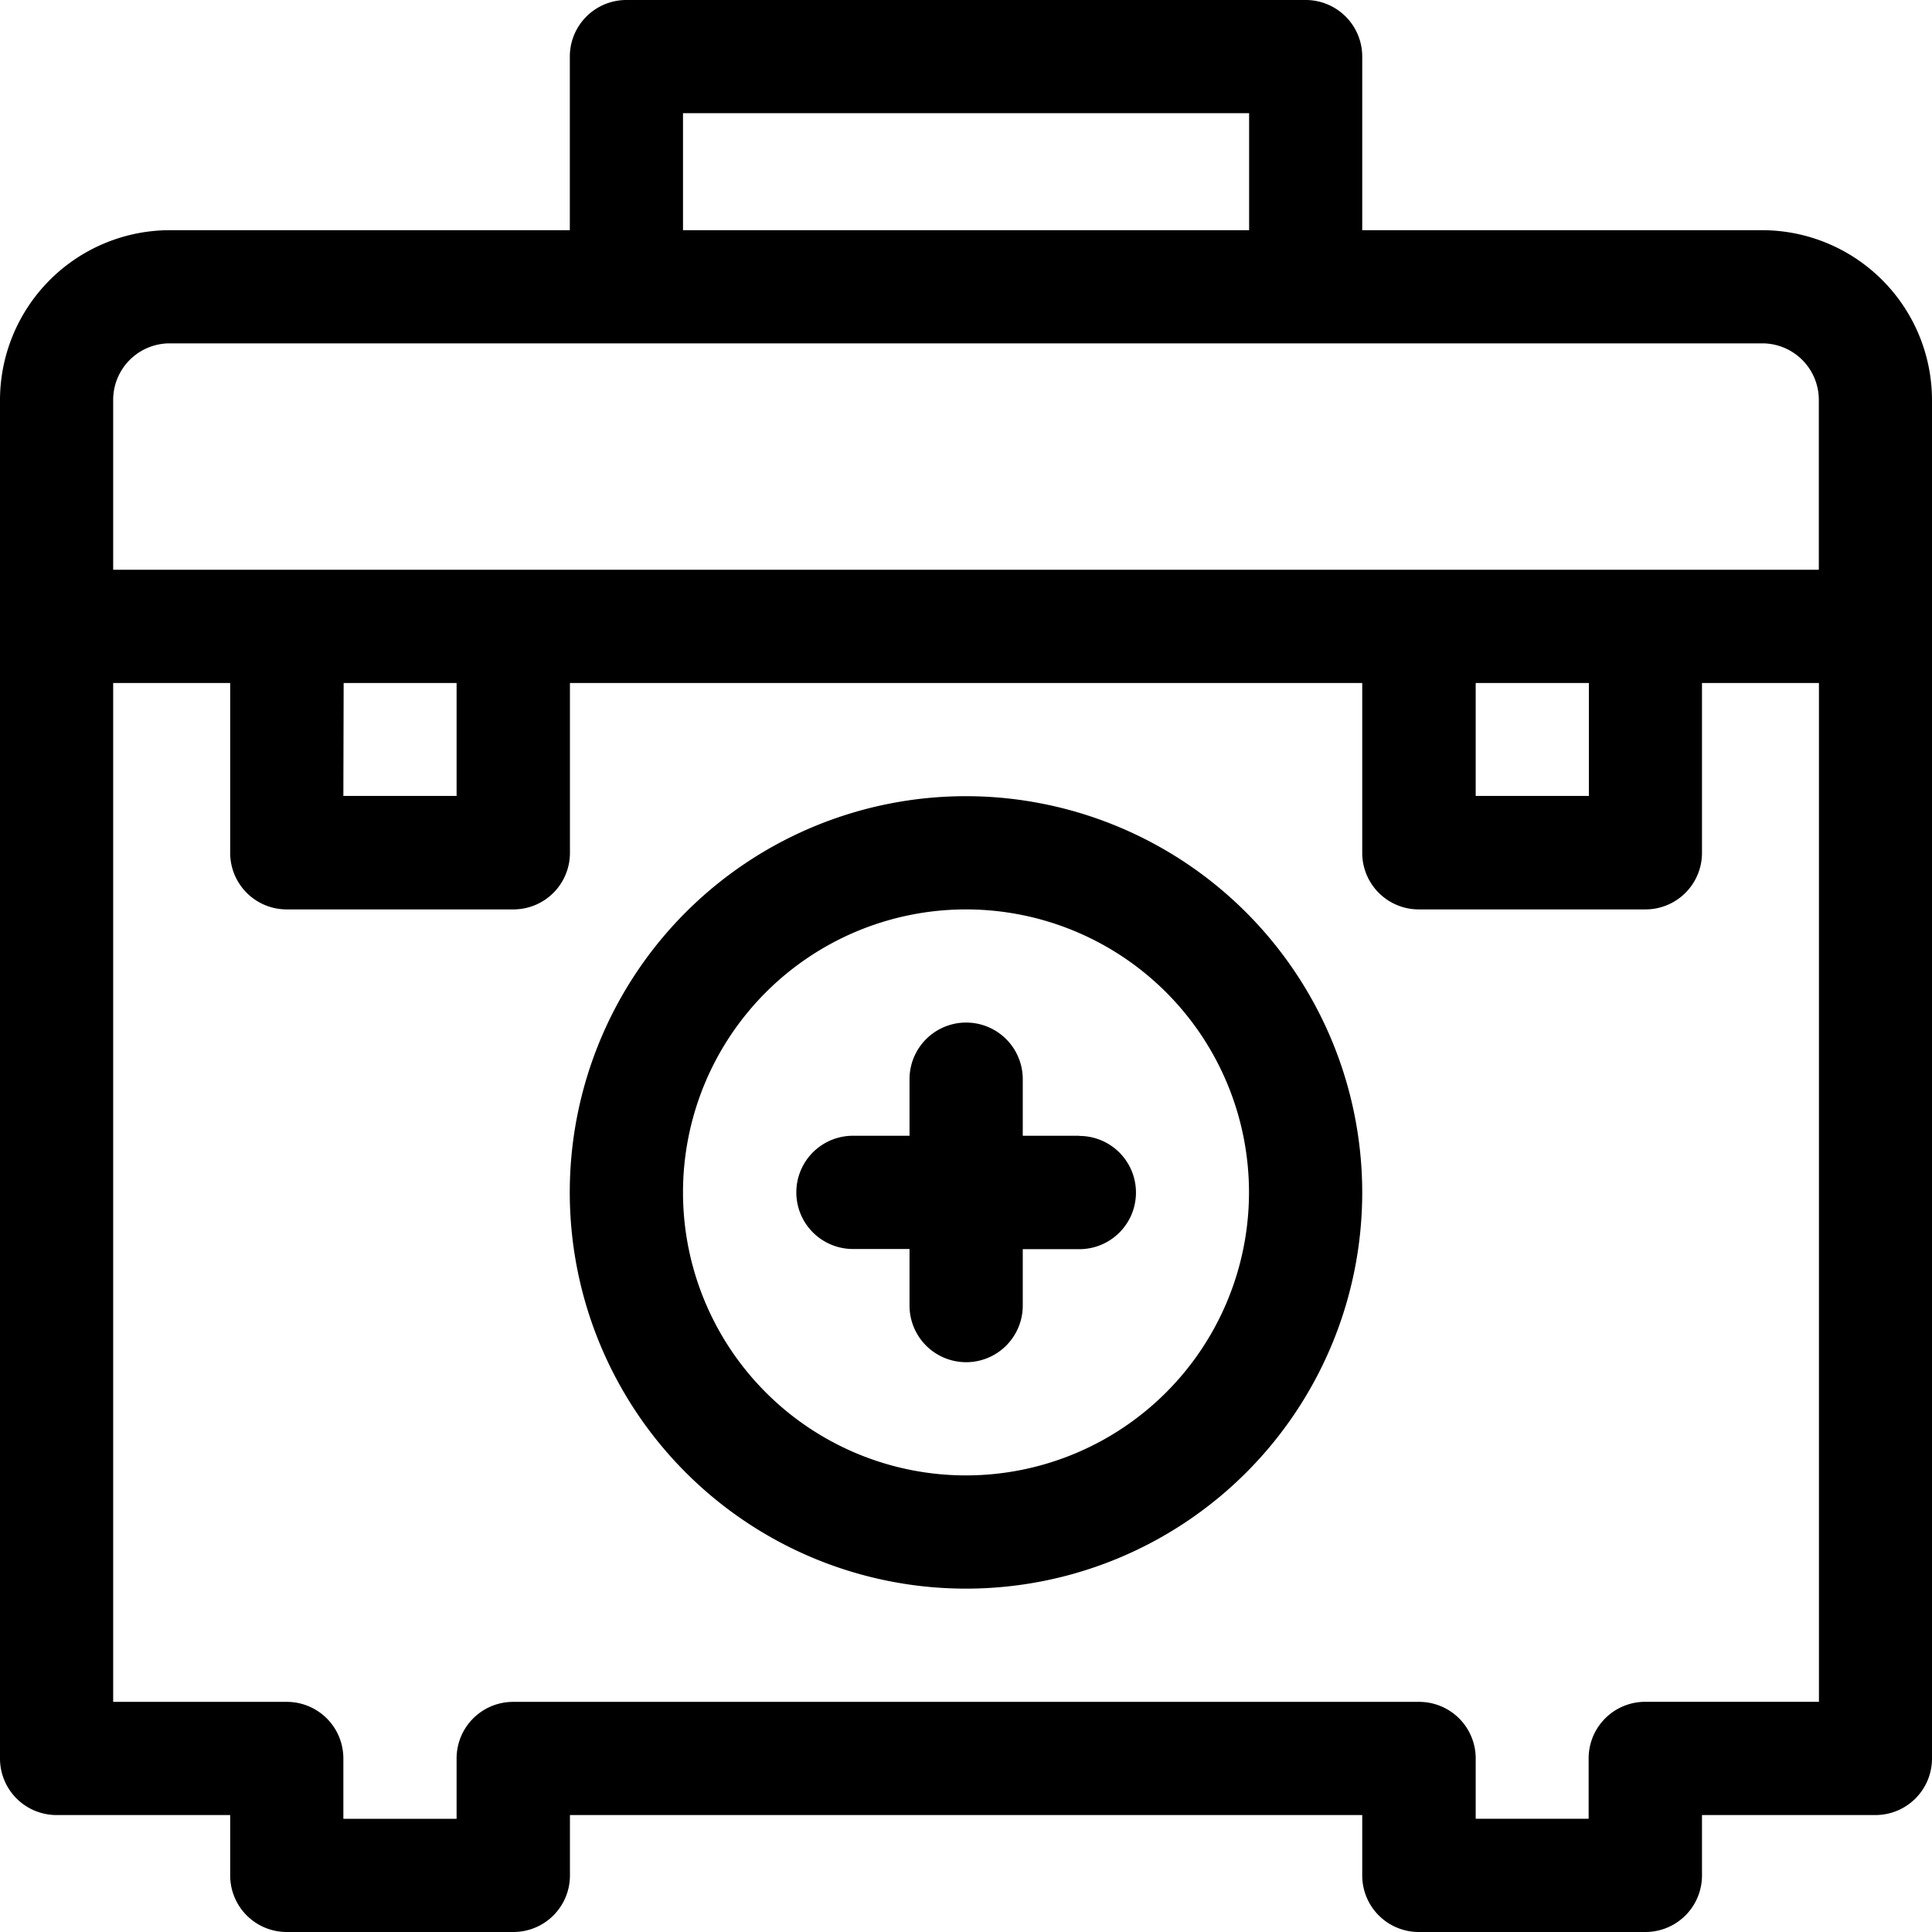
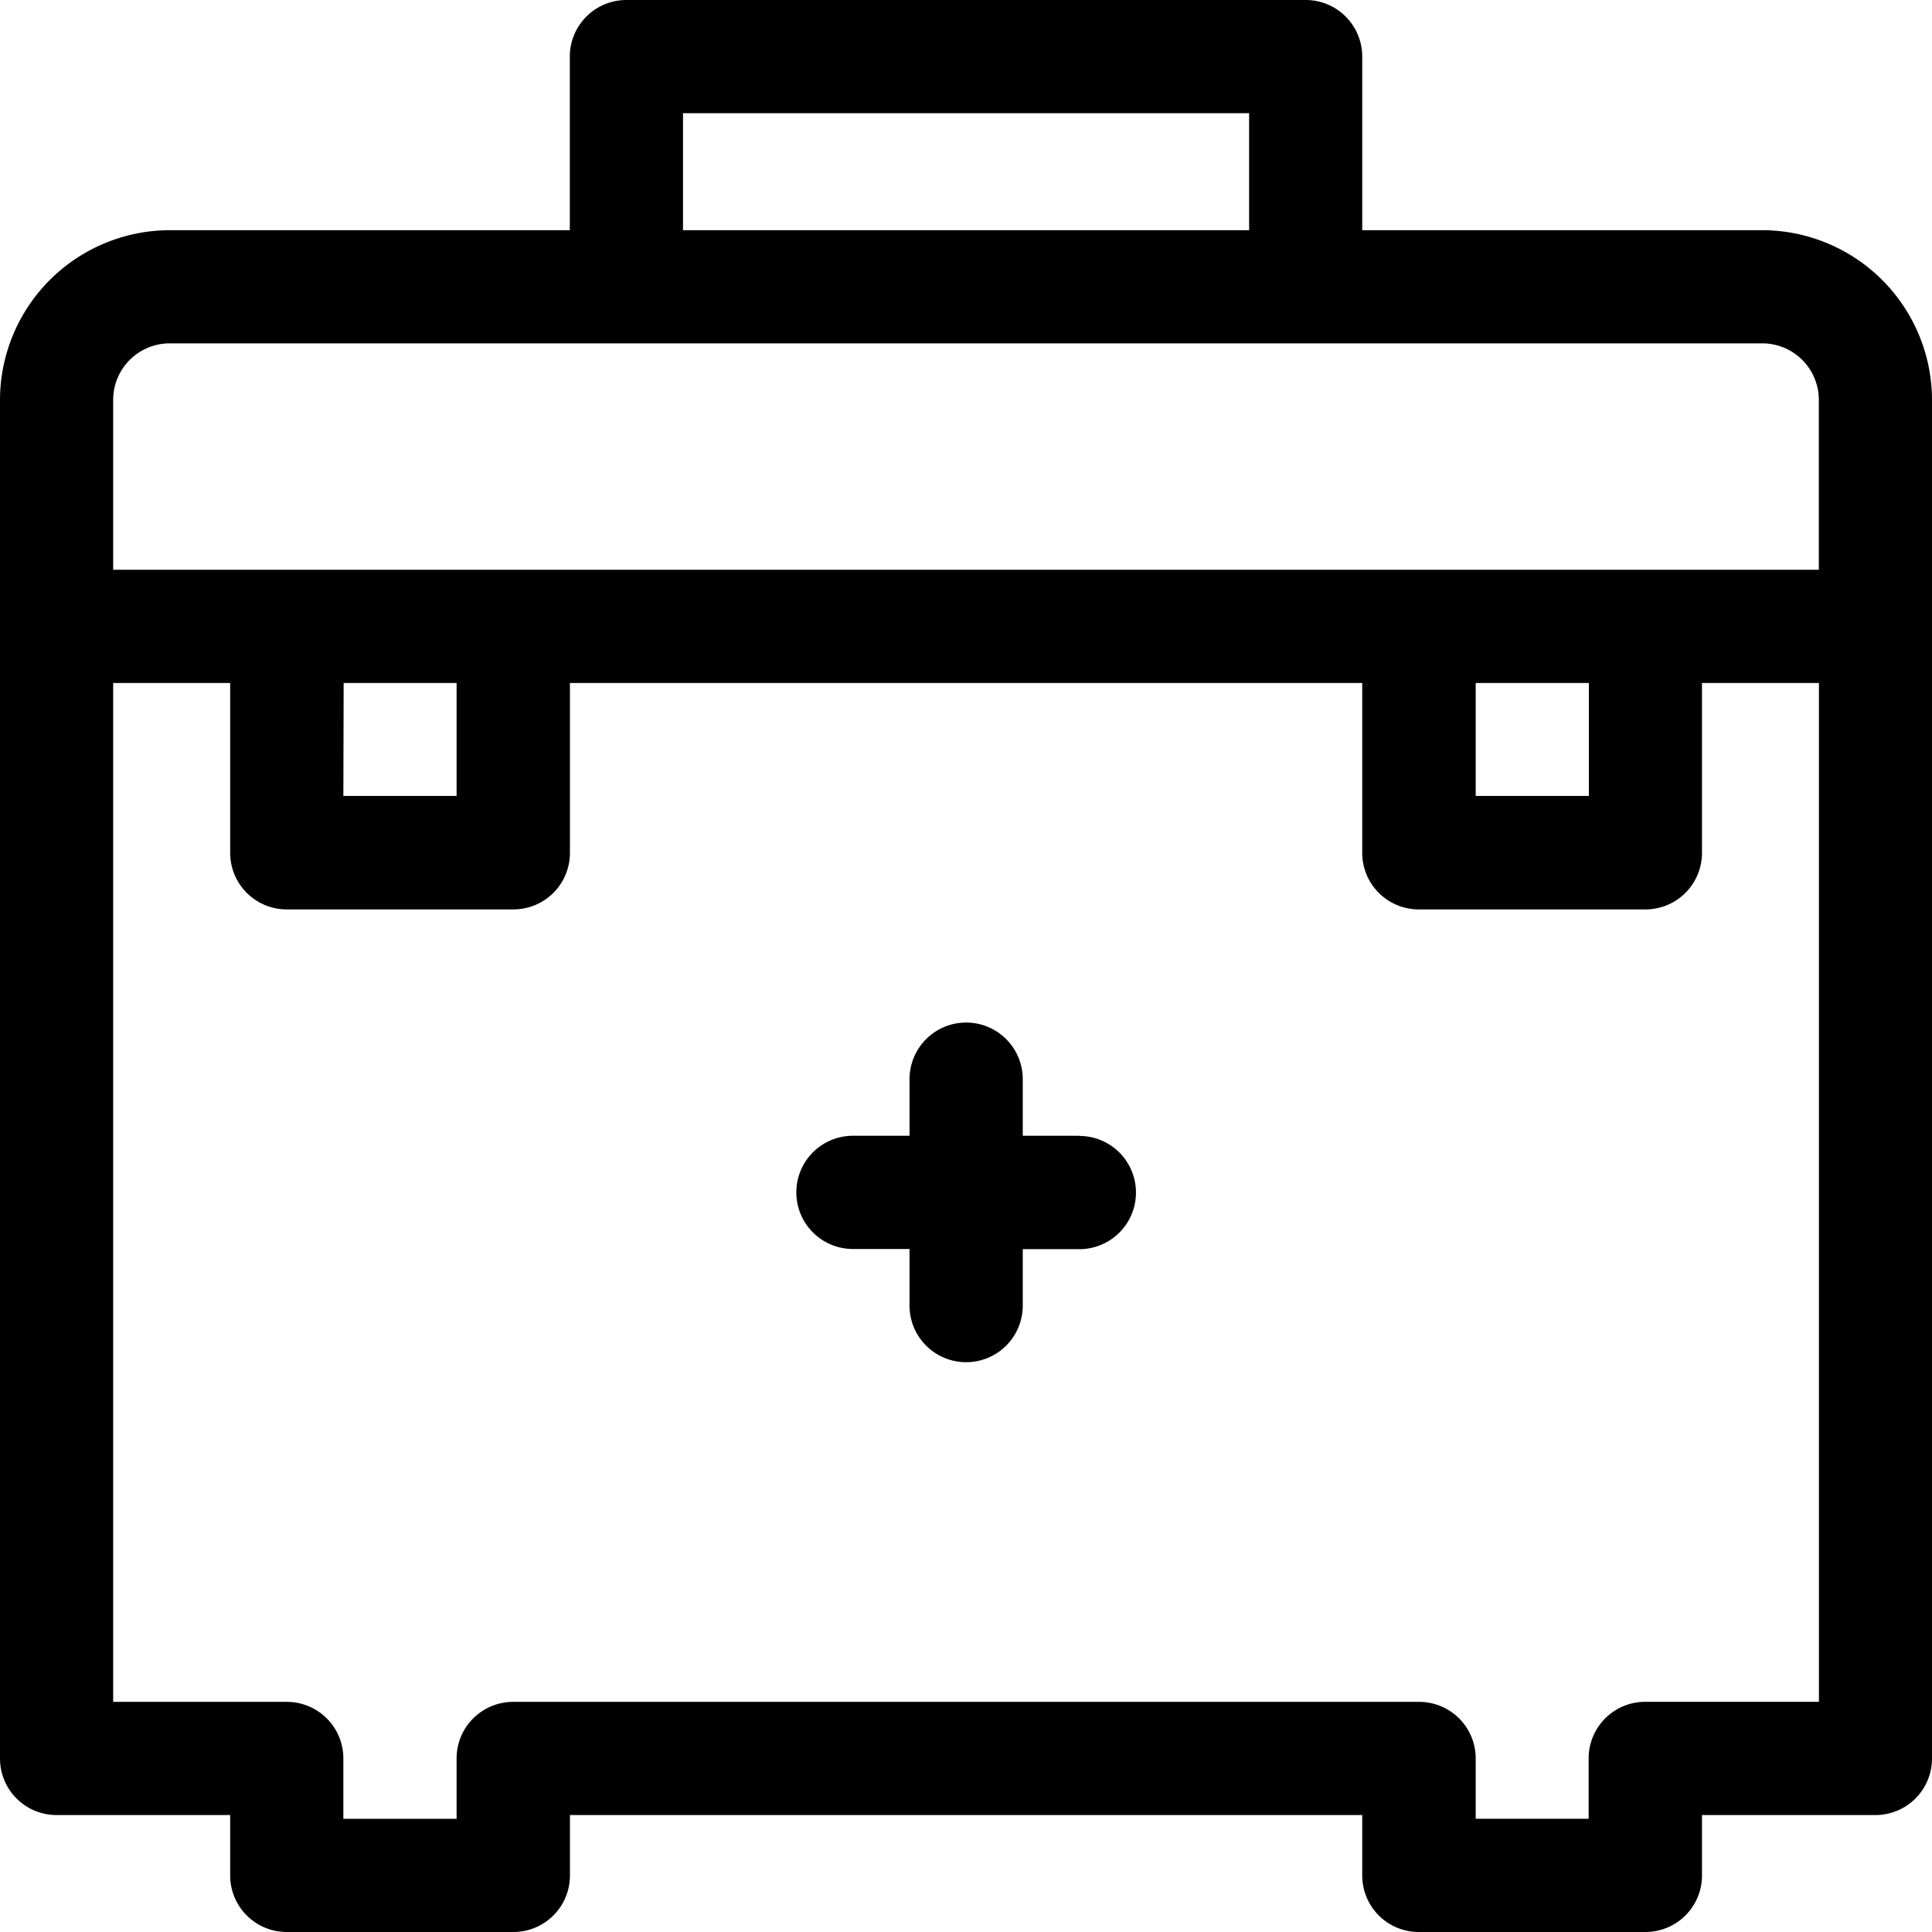
<svg xmlns="http://www.w3.org/2000/svg" id="salud" width="33.254" height="33.254" viewBox="0 0 33.254 33.254">
-   <path id="Trazado_139" data-name="Trazado 139" d="M157.82,211a6.82,6.82,0,1,0,6.82,6.82A6.827,6.827,0,0,0,157.82,211Zm0,11.691a4.871,4.871,0,1,1,4.871-4.871A4.873,4.873,0,0,1,157.82,222.691Z" transform="translate(-141.193 -197.296)" />
  <path id="Trazado_140" data-name="Trazado 140" d="M215.871,272.948H214.9v-.974a.974.974,0,0,0-1.949,0v.974h-.974a.974.974,0,0,0,0,1.949h.974v.974a.974.974,0,1,0,1.949,0V274.9h.974a.974.974,0,1,0,0-1.949Z" transform="translate(-197.296 -253.399)" />
  <path id="Trazado_141" data-name="Trazado 141" d="M30.332,3.962H23.447V.974A.973.973,0,0,0,22.473,0H10.782a.973.973,0,0,0-.974.974V3.962H2.923A2.927,2.927,0,0,0,0,6.885V30.267a.973.973,0,0,0,.974.974H3.962V32.28a.973.973,0,0,0,.974.974h3.9a.973.973,0,0,0,.974-.974V31.241H23.447V32.28a.973.973,0,0,0,.974.974h3.9a.973.973,0,0,0,.974-.974V31.241H32.28a.973.973,0,0,0,.974-.974V6.885A2.927,2.927,0,0,0,30.332,3.962ZM11.756,1.948H21.5V3.962H11.756ZM2.923,5.91H30.332a.973.973,0,0,1,.974.974V9.807H1.948V6.885A.973.973,0,0,1,2.923,5.91ZM25.4,11.756h1.948V13.7H25.4Zm-19.485,0H7.859V13.7H5.91ZM28.318,29.292a.973.973,0,0,0-.974.974v1.039H25.4V30.267a.973.973,0,0,0-.974-.974H8.833a.973.973,0,0,0-.974.974v1.039H5.91V30.267a.973.973,0,0,0-.974-.974H1.948V11.756H3.962v2.923a.973.973,0,0,0,.974.974h3.9a.973.973,0,0,0,.974-.974V11.756H23.447v2.923a.973.973,0,0,0,.974.974h3.9a.973.973,0,0,0,.974-.974V11.756h2.013V29.292Z" />
</svg>